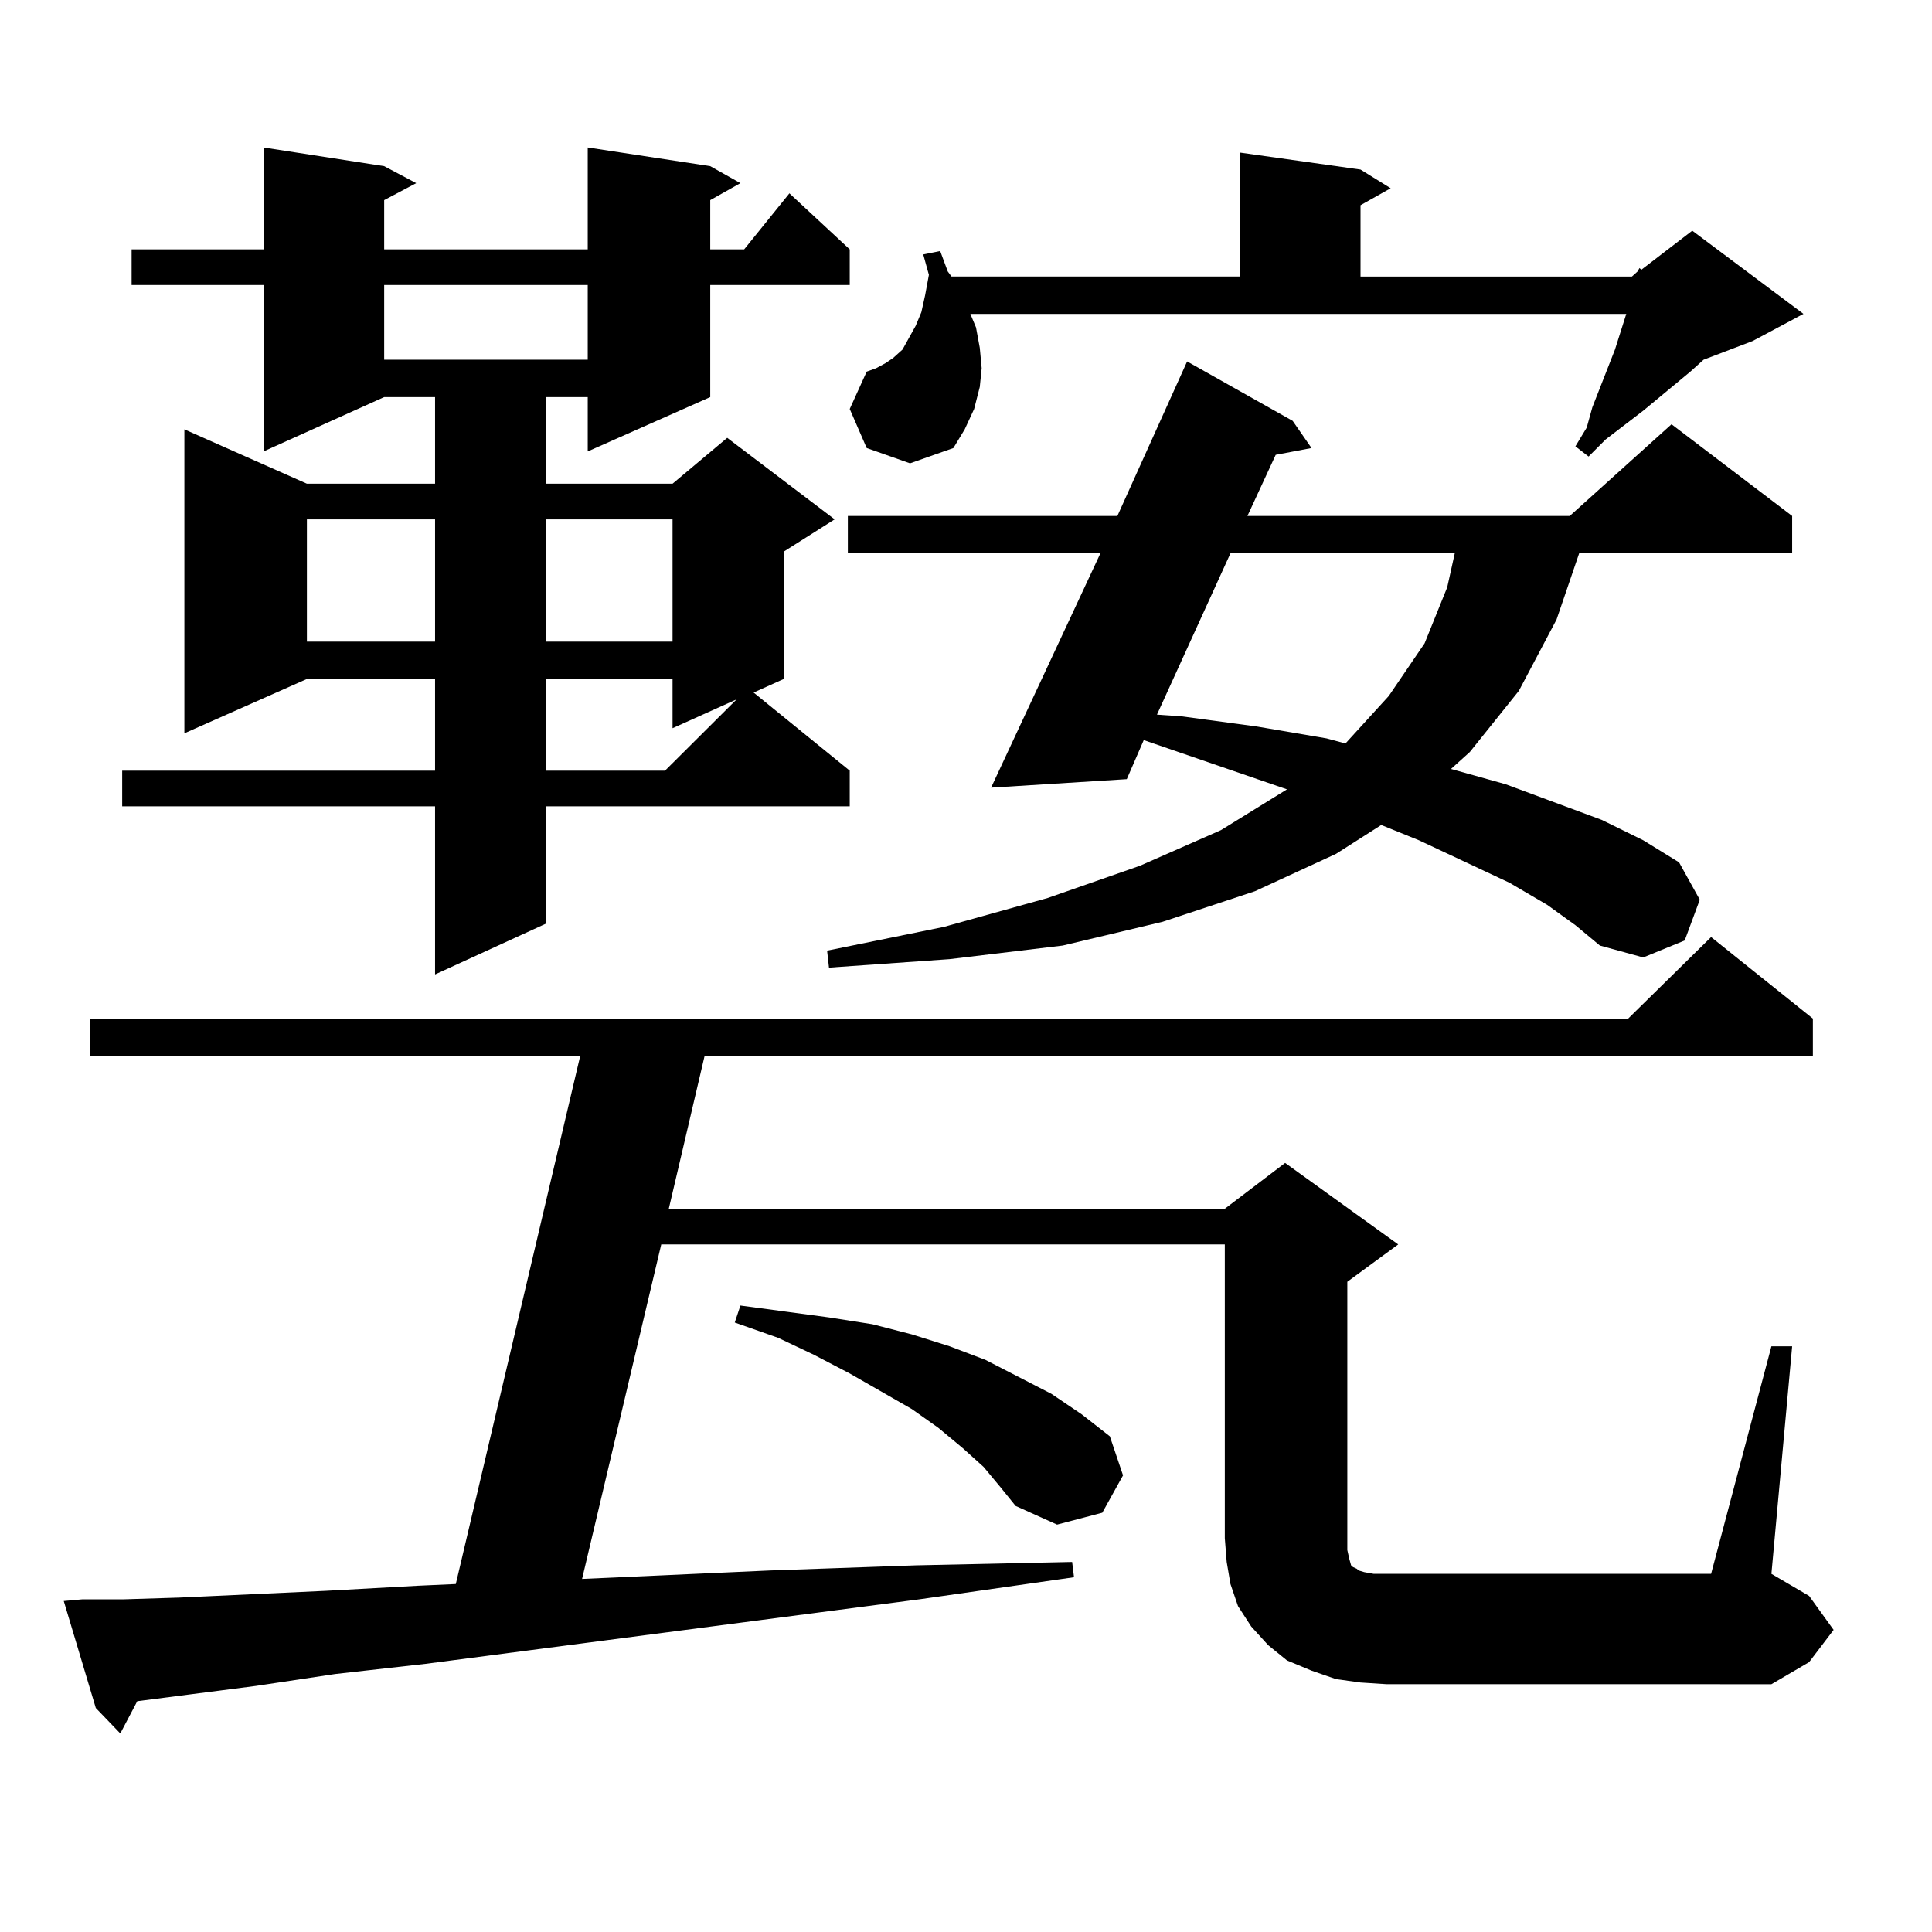
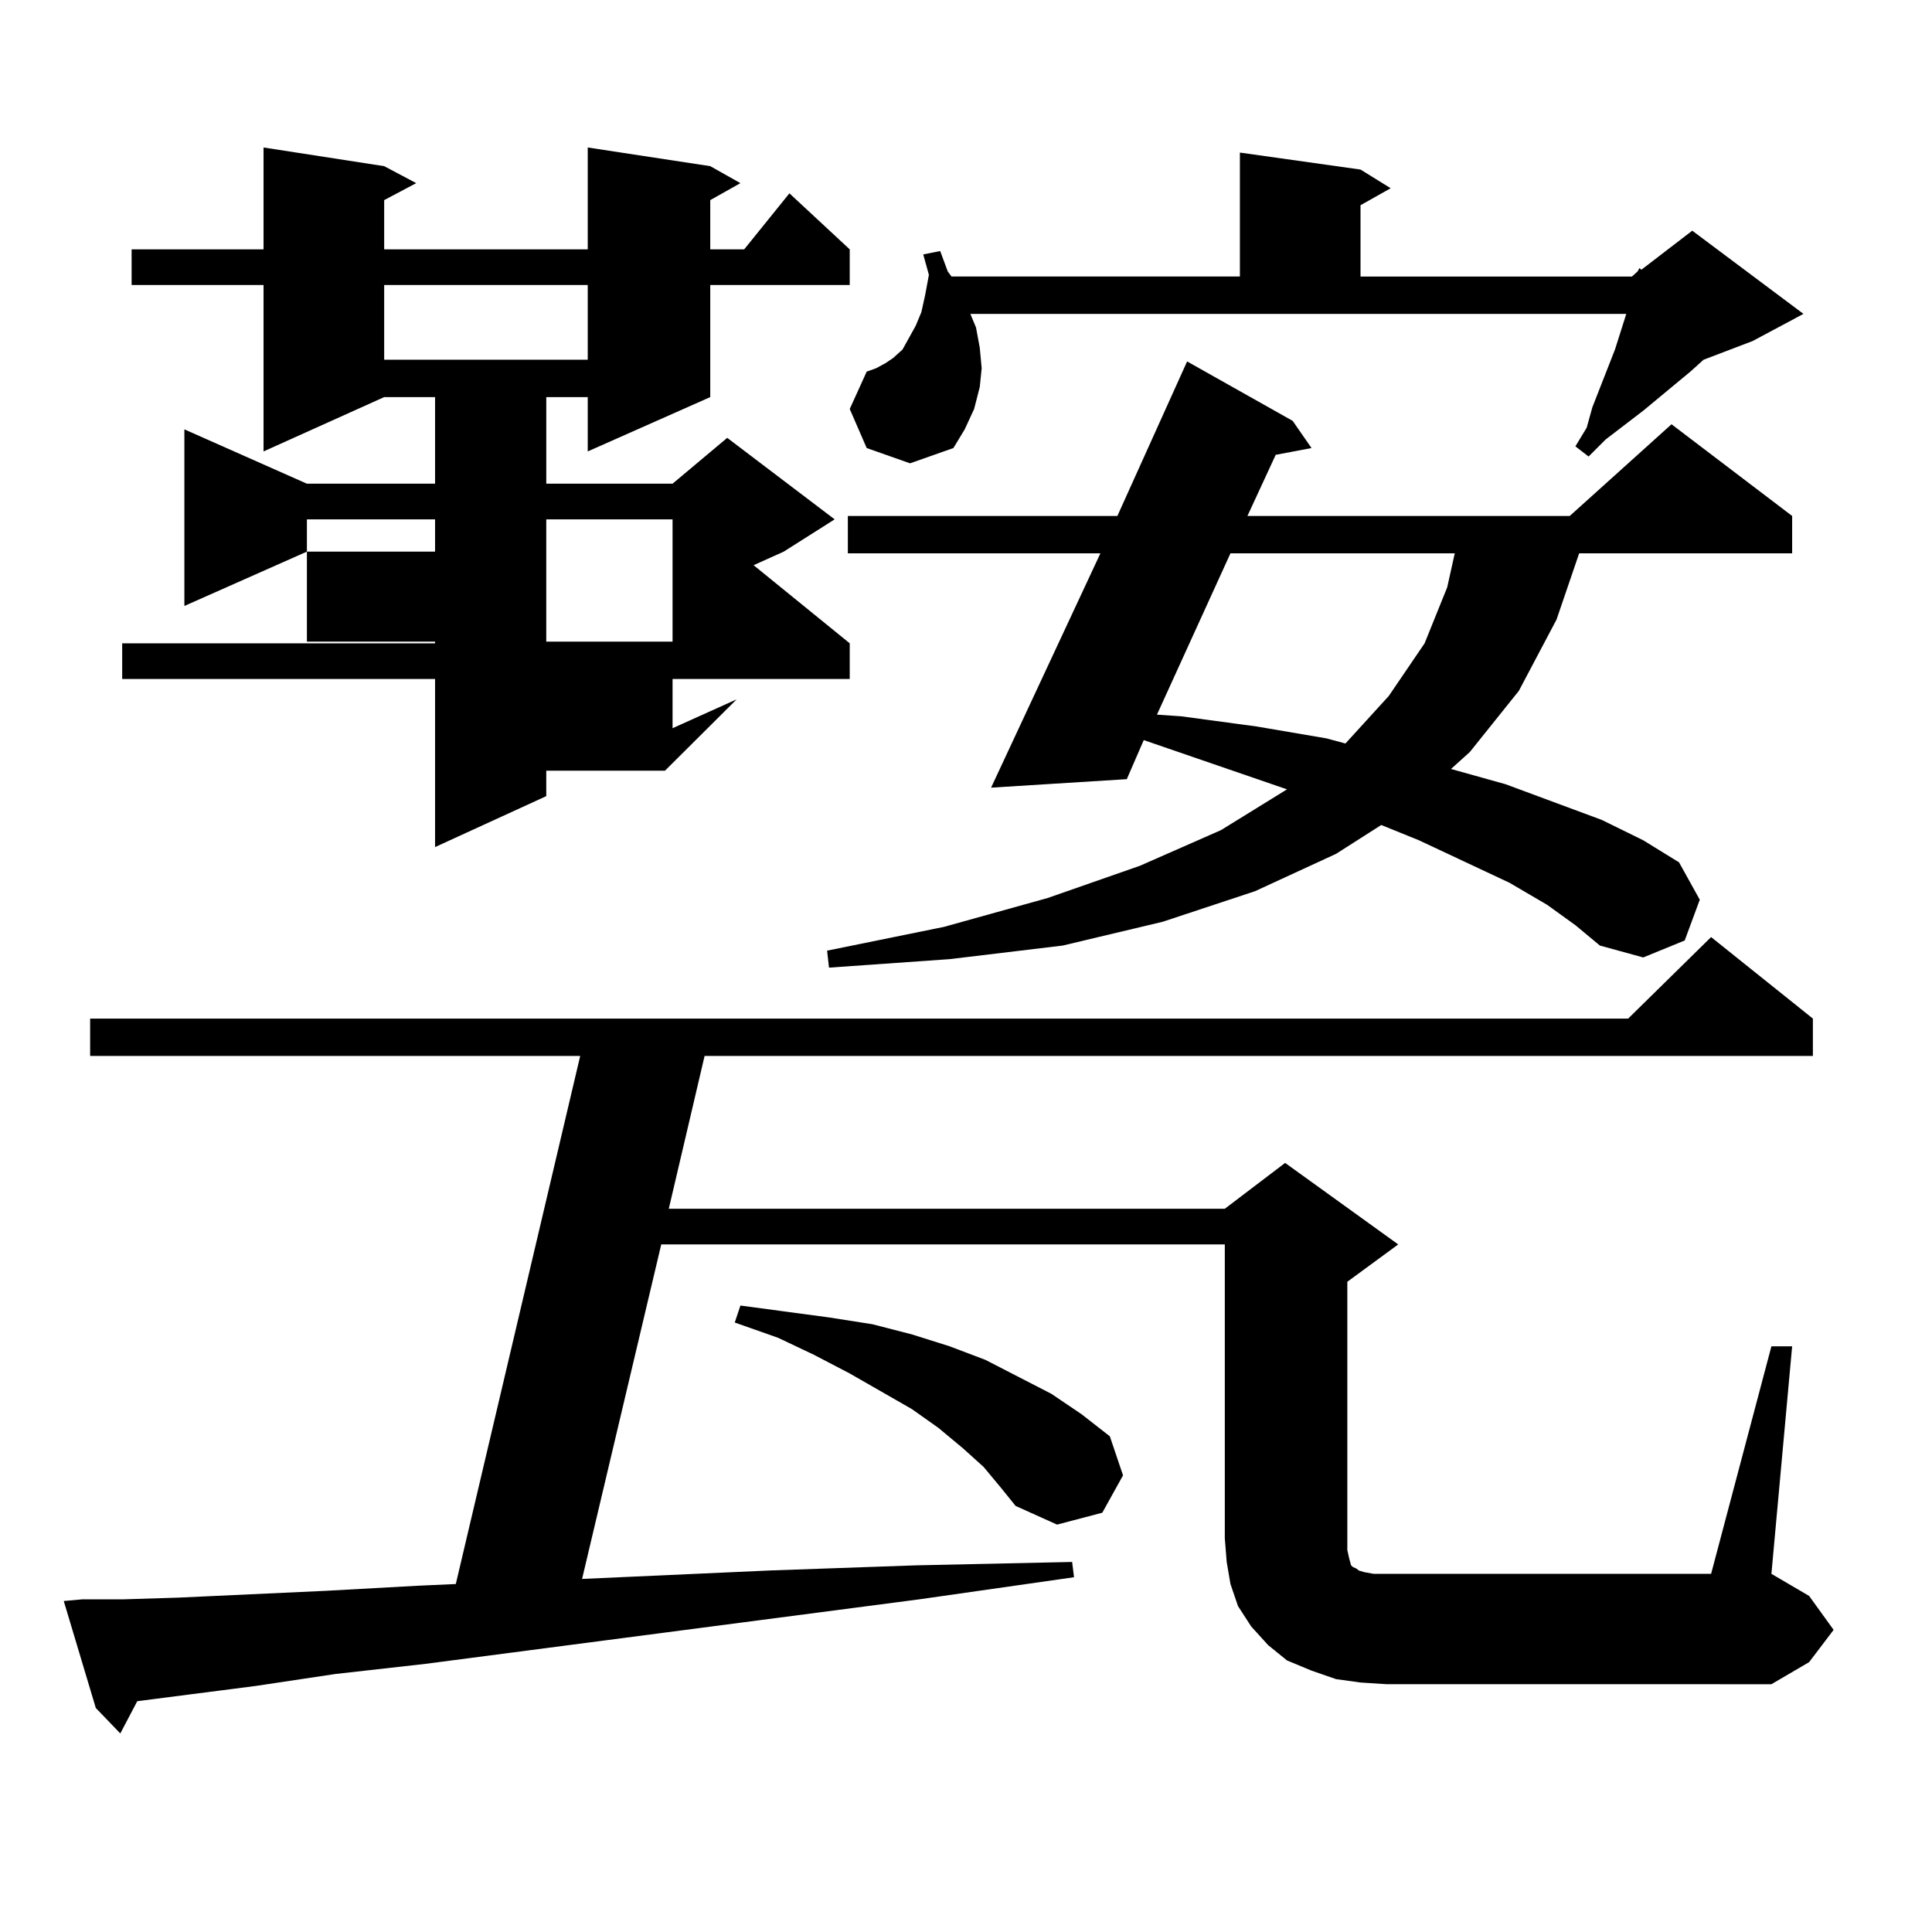
<svg xmlns="http://www.w3.org/2000/svg" version="1.1" id="图层_1" x="0px" y="0px" width="1000px" height="1000px" viewBox="0 0 1000 1000" enable-background="new 0 0 1000 1000" xml:space="preserve">
-   <path d="M916.88,696.844h10.731L916.88,814.617l19.512,11.426l12.683,17.578l-12.683,16.699l-19.512,11.426H717.86l-13.658-0.879  l-12.683-1.758l-12.683-4.395l-12.683-5.273l-9.756-7.91l-8.78-9.668l-6.829-10.547l-3.902-11.426l-1.951-11.426l-0.976-12.305  V644.109h-291.7l-40.975,173.145l97.559-4.395l75.12-2.637l80.974-1.758l0.976,7.91l-79.998,11.426l-255.604,33.398l-46.828,5.273  l-40.975,6.152l-34.146,4.395l-27.316,3.516l-8.78,16.699l-12.683-13.184L32.999,828.68l9.756-0.879h21.463l28.292-0.879  l76.096-3.516l47.804-2.637l19.512-0.879l64.389-273.34H46.657v-19.336h796.078l42.926-42.188l52.682,42.188v19.336H364.698  l-18.536,79.102H633.96l31.219-23.73l58.535,42.188l-26.341,19.336v138.867l0.976,4.395l0.976,3.516l0.976,0.879l1.951,0.879  l0.976,0.879l2.927,0.879l4.878,0.879h174.63L916.88,696.844z M367.625,86.004l15.609,8.789l-15.609,8.789v25.488h17.561  l23.414-29.004l31.219,29.004v18.457h-72.193v58.008l-63.413,28.125v-28.125h-21.463v44.824h65.364l28.292-23.73l55.608,42.188  l-26.341,16.699v65.918l-15.609,7.031l49.755,40.43v18.457H282.749v60.645l-57.56,26.367v-87.012H63.242v-18.457h161.947v-47.461  h-66.34l-63.413,28.125V222.234l63.413,28.125h66.34v-44.824h-26.341l-62.438,28.125v-86.133H68.12V129.07h68.291V76.336  l62.438,9.668l16.585,8.789l-16.585,8.789v25.488h105.363V76.336L367.625,86.004z M158.85,268.816v63.281h66.34v-63.281H158.85z   M198.849,147.527v38.672h105.363v-38.672H198.849z M282.749,268.816v63.281h65.364v-63.281H282.749z M282.749,351.434v47.461  h61.462l37.072-36.914l-33.17,14.941v-25.488H282.749z M509.085,759.246l-10.731-9.668l-12.683-10.547l-13.658-9.668l-32.194-18.457  l-18.536-9.668l-18.536-8.789l-22.438-7.91l2.927-8.789l45.853,6.152l22.438,3.516l20.487,5.273l19.512,6.152l18.536,7.031  l34.146,17.578L559.815,732l14.634,11.426l6.829,20.215l-10.731,19.336l-23.414,6.152l-21.463-9.668l-7.805-9.668L509.085,759.246z   M800.785,468.328l-19.512-11.426l-46.828-21.973l-19.512-7.91l-23.414,14.941l-41.95,19.336l-47.804,15.82l-51.706,12.305  l-58.535,7.031l-62.438,4.395l-0.976-8.789l60.486-12.305l53.657-14.941l47.804-16.699l41.95-18.457l34.146-21.094l-74.145-25.488  l-8.78,20.215l-70.242,4.395l56.584-121.289H438.843v-19.336h139.509l36.097-79.98l54.633,30.762l9.756,14.063l-18.536,3.516  l-14.634,31.641h166.825l52.682-47.461l62.438,47.461v19.336H817.37l-11.707,34.277l-19.512,36.914l-25.365,31.641l-9.756,8.789  l28.292,7.91l49.755,18.457l21.463,10.547l18.536,11.426l10.731,19.336l-7.805,21.094l-21.463,8.789l-22.438-6.152l-12.683-10.547  L800.785,468.328z M505.183,169.5l1.951,10.547l0.976,10.547l-0.976,9.668l-2.927,11.426l-4.878,10.547l-5.854,9.668l-22.438,7.91  l-22.438-7.91l-8.78-20.215l8.78-19.336l4.878-1.758l4.878-2.637l3.902-2.637l4.878-4.395l2.927-5.273l3.902-7.031l2.927-7.031  l1.951-8.789l1.951-10.547l-2.927-10.547l8.78-1.758l3.902,10.547l1.951,2.637h149.265v-64.16l62.438,8.789l15.609,9.668  l-15.609,8.789v36.914h140.484l2.927-2.637l0.976-1.758l0.976,0.879l26.341-20.215l57.56,43.066l-26.341,14.063l-25.365,9.668  l-6.829,6.152l-24.39,20.215l-19.512,14.941l-8.78,8.789l-6.829-5.273l5.854-9.668l2.927-10.547l11.707-29.883l5.854-18.457H502.256  L505.183,169.5z M636.887,286.395l-38.048,83.496l12.683,0.879l39.023,5.273l36.097,6.152l9.756,2.637l22.438-24.609l18.536-27.246  l11.707-29.004l3.902-17.578H636.887z" />
+   <path d="M916.88,696.844h10.731L916.88,814.617l19.512,11.426l12.683,17.578l-12.683,16.699l-19.512,11.426H717.86l-13.658-0.879  l-12.683-1.758l-12.683-4.395l-12.683-5.273l-9.756-7.91l-8.78-9.668l-6.829-10.547l-3.902-11.426l-1.951-11.426l-0.976-12.305  V644.109h-291.7l-40.975,173.145l97.559-4.395l75.12-2.637l80.974-1.758l0.976,7.91l-79.998,11.426l-255.604,33.398l-46.828,5.273  l-40.975,6.152l-34.146,4.395l-27.316,3.516l-8.78,16.699l-12.683-13.184L32.999,828.68l9.756-0.879h21.463l28.292-0.879  l76.096-3.516l47.804-2.637l19.512-0.879l64.389-273.34H46.657v-19.336h796.078l42.926-42.188l52.682,42.188v19.336H364.698  l-18.536,79.102H633.96l31.219-23.73l58.535,42.188l-26.341,19.336v138.867l0.976,4.395l0.976,3.516l0.976,0.879l1.951,0.879  l0.976,0.879l2.927,0.879l4.878,0.879h174.63L916.88,696.844z M367.625,86.004l15.609,8.789l-15.609,8.789v25.488h17.561  l23.414-29.004l31.219,29.004v18.457h-72.193v58.008l-63.413,28.125v-28.125h-21.463v44.824h65.364l28.292-23.73l55.608,42.188  l-26.341,16.699l-15.609,7.031l49.755,40.43v18.457H282.749v60.645l-57.56,26.367v-87.012H63.242v-18.457h161.947v-47.461  h-66.34l-63.413,28.125V222.234l63.413,28.125h66.34v-44.824h-26.341l-62.438,28.125v-86.133H68.12V129.07h68.291V76.336  l62.438,9.668l16.585,8.789l-16.585,8.789v25.488h105.363V76.336L367.625,86.004z M158.85,268.816v63.281h66.34v-63.281H158.85z   M198.849,147.527v38.672h105.363v-38.672H198.849z M282.749,268.816v63.281h65.364v-63.281H282.749z M282.749,351.434v47.461  h61.462l37.072-36.914l-33.17,14.941v-25.488H282.749z M509.085,759.246l-10.731-9.668l-12.683-10.547l-13.658-9.668l-32.194-18.457  l-18.536-9.668l-18.536-8.789l-22.438-7.91l2.927-8.789l45.853,6.152l22.438,3.516l20.487,5.273l19.512,6.152l18.536,7.031  l34.146,17.578L559.815,732l14.634,11.426l6.829,20.215l-10.731,19.336l-23.414,6.152l-21.463-9.668l-7.805-9.668L509.085,759.246z   M800.785,468.328l-19.512-11.426l-46.828-21.973l-19.512-7.91l-23.414,14.941l-41.95,19.336l-47.804,15.82l-51.706,12.305  l-58.535,7.031l-62.438,4.395l-0.976-8.789l60.486-12.305l53.657-14.941l47.804-16.699l41.95-18.457l34.146-21.094l-74.145-25.488  l-8.78,20.215l-70.242,4.395l56.584-121.289H438.843v-19.336h139.509l36.097-79.98l54.633,30.762l9.756,14.063l-18.536,3.516  l-14.634,31.641h166.825l52.682-47.461l62.438,47.461v19.336H817.37l-11.707,34.277l-19.512,36.914l-25.365,31.641l-9.756,8.789  l28.292,7.91l49.755,18.457l21.463,10.547l18.536,11.426l10.731,19.336l-7.805,21.094l-21.463,8.789l-22.438-6.152l-12.683-10.547  L800.785,468.328z M505.183,169.5l1.951,10.547l0.976,10.547l-0.976,9.668l-2.927,11.426l-4.878,10.547l-5.854,9.668l-22.438,7.91  l-22.438-7.91l-8.78-20.215l8.78-19.336l4.878-1.758l4.878-2.637l3.902-2.637l4.878-4.395l2.927-5.273l3.902-7.031l2.927-7.031  l1.951-8.789l1.951-10.547l-2.927-10.547l8.78-1.758l3.902,10.547l1.951,2.637h149.265v-64.16l62.438,8.789l15.609,9.668  l-15.609,8.789v36.914h140.484l2.927-2.637l0.976-1.758l0.976,0.879l26.341-20.215l57.56,43.066l-26.341,14.063l-25.365,9.668  l-6.829,6.152l-24.39,20.215l-19.512,14.941l-8.78,8.789l-6.829-5.273l5.854-9.668l2.927-10.547l11.707-29.883l5.854-18.457H502.256  L505.183,169.5z M636.887,286.395l-38.048,83.496l12.683,0.879l39.023,5.273l36.097,6.152l9.756,2.637l22.438-24.609l18.536-27.246  l11.707-29.004l3.902-17.578H636.887z" />
</svg>